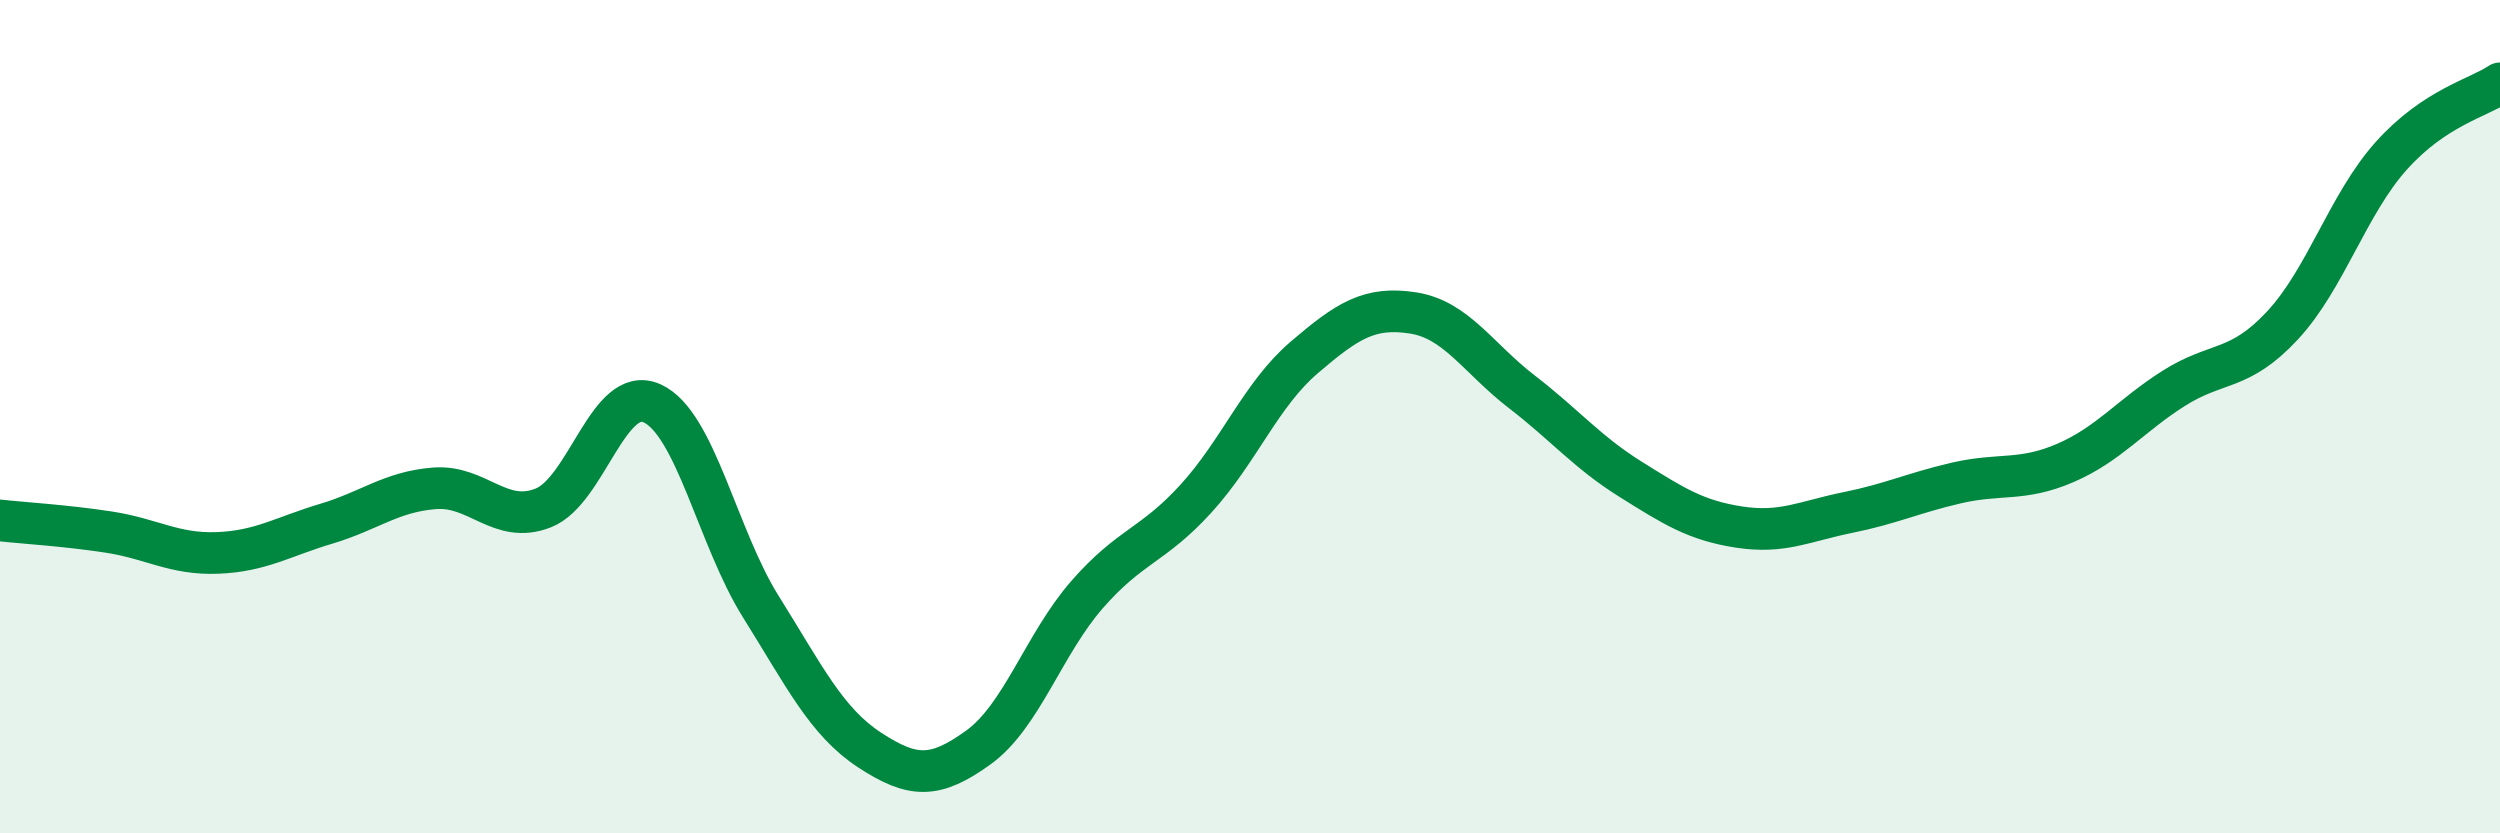
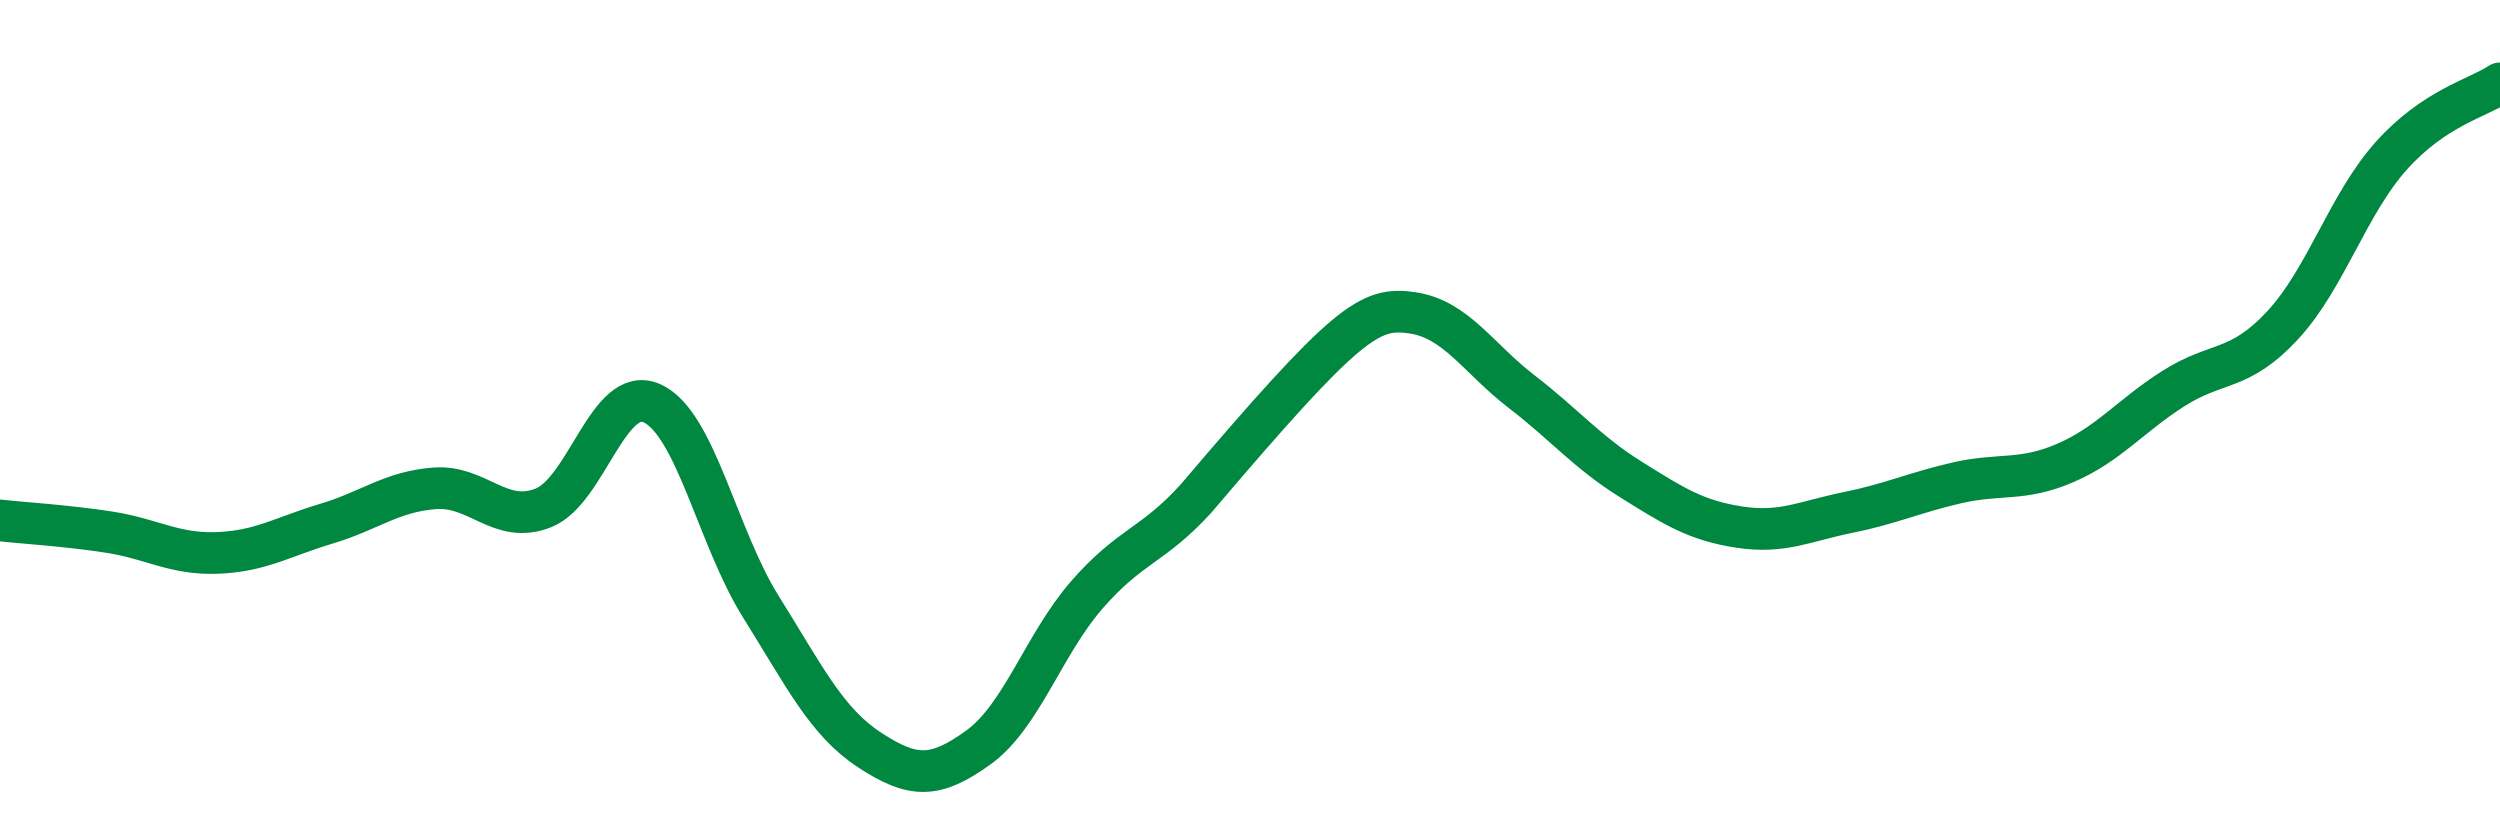
<svg xmlns="http://www.w3.org/2000/svg" width="60" height="20" viewBox="0 0 60 20">
-   <path d="M 0,12.49 C 0.52,12.55 1.57,12.61 2.61,12.77 C 3.65,12.93 4.18,13.31 5.22,13.27 C 6.26,13.23 6.79,12.88 7.83,12.57 C 8.87,12.26 9.39,11.8 10.43,11.72 C 11.47,11.64 12,12.6 13.04,12.19 C 14.08,11.78 14.61,9.21 15.65,9.68 C 16.69,10.15 17.22,12.9 18.26,14.56 C 19.3,16.22 19.83,17.32 20.87,18 C 21.91,18.68 22.44,18.69 23.48,17.94 C 24.52,17.19 25.05,15.46 26.09,14.27 C 27.13,13.08 27.66,13.11 28.7,11.97 C 29.74,10.83 30.26,9.47 31.3,8.58 C 32.34,7.69 32.87,7.35 33.91,7.51 C 34.95,7.67 35.48,8.6 36.52,9.4 C 37.56,10.2 38.09,10.85 39.13,11.5 C 40.17,12.15 40.7,12.49 41.74,12.65 C 42.78,12.81 43.31,12.51 44.35,12.3 C 45.39,12.09 45.92,11.83 46.96,11.59 C 48,11.35 48.53,11.56 49.57,11.11 C 50.61,10.66 51.13,9.98 52.17,9.32 C 53.21,8.66 53.74,8.93 54.78,7.81 C 55.82,6.69 56.35,4.9 57.39,3.74 C 58.43,2.58 59.48,2.35 60,2L60 20L0 20Z" fill="#008740" opacity="0.1" stroke-linecap="round" stroke-linejoin="round" />
-   <path d="M 0,12.49 C 0.52,12.55 1.57,12.61 2.61,12.77 C 3.65,12.93 4.18,13.31 5.22,13.27 C 6.26,13.23 6.79,12.88 7.83,12.57 C 8.87,12.26 9.39,11.8 10.43,11.72 C 11.47,11.64 12,12.6 13.04,12.19 C 14.08,11.78 14.61,9.21 15.65,9.68 C 16.69,10.15 17.22,12.9 18.26,14.56 C 19.3,16.22 19.83,17.32 20.87,18 C 21.91,18.68 22.44,18.69 23.48,17.94 C 24.52,17.19 25.05,15.46 26.09,14.27 C 27.13,13.08 27.66,13.11 28.7,11.97 C 29.74,10.83 30.26,9.47 31.3,8.58 C 32.34,7.69 32.87,7.35 33.91,7.51 C 34.95,7.67 35.48,8.6 36.52,9.4 C 37.56,10.2 38.09,10.85 39.13,11.5 C 40.17,12.15 40.7,12.49 41.74,12.65 C 42.78,12.81 43.31,12.51 44.35,12.3 C 45.39,12.09 45.92,11.83 46.96,11.59 C 48,11.35 48.53,11.56 49.57,11.11 C 50.61,10.66 51.13,9.98 52.17,9.32 C 53.21,8.66 53.74,8.93 54.78,7.81 C 55.82,6.69 56.35,4.9 57.39,3.74 C 58.43,2.58 59.48,2.35 60,2" stroke="#008740" stroke-width="1" fill="none" stroke-linecap="round" stroke-linejoin="round" />
+   <path d="M 0,12.49 C 0.52,12.55 1.57,12.61 2.61,12.77 C 3.65,12.93 4.18,13.31 5.22,13.27 C 6.26,13.23 6.79,12.88 7.83,12.57 C 8.87,12.26 9.39,11.8 10.43,11.72 C 11.47,11.64 12,12.6 13.04,12.19 C 14.08,11.78 14.61,9.21 15.65,9.68 C 16.69,10.15 17.22,12.9 18.26,14.56 C 19.3,16.22 19.83,17.32 20.87,18 C 21.91,18.68 22.44,18.69 23.48,17.94 C 24.52,17.19 25.05,15.46 26.09,14.27 C 27.13,13.08 27.66,13.11 28.7,11.97 C 32.34,7.69 32.87,7.35 33.91,7.51 C 34.95,7.67 35.48,8.6 36.52,9.4 C 37.56,10.2 38.09,10.85 39.13,11.5 C 40.17,12.15 40.7,12.49 41.74,12.65 C 42.78,12.81 43.31,12.51 44.35,12.3 C 45.39,12.09 45.92,11.83 46.96,11.59 C 48,11.35 48.53,11.56 49.57,11.11 C 50.61,10.66 51.13,9.98 52.17,9.32 C 53.21,8.66 53.74,8.93 54.78,7.81 C 55.82,6.69 56.35,4.9 57.39,3.74 C 58.43,2.58 59.48,2.35 60,2" stroke="#008740" stroke-width="1" fill="none" stroke-linecap="round" stroke-linejoin="round" />
</svg>